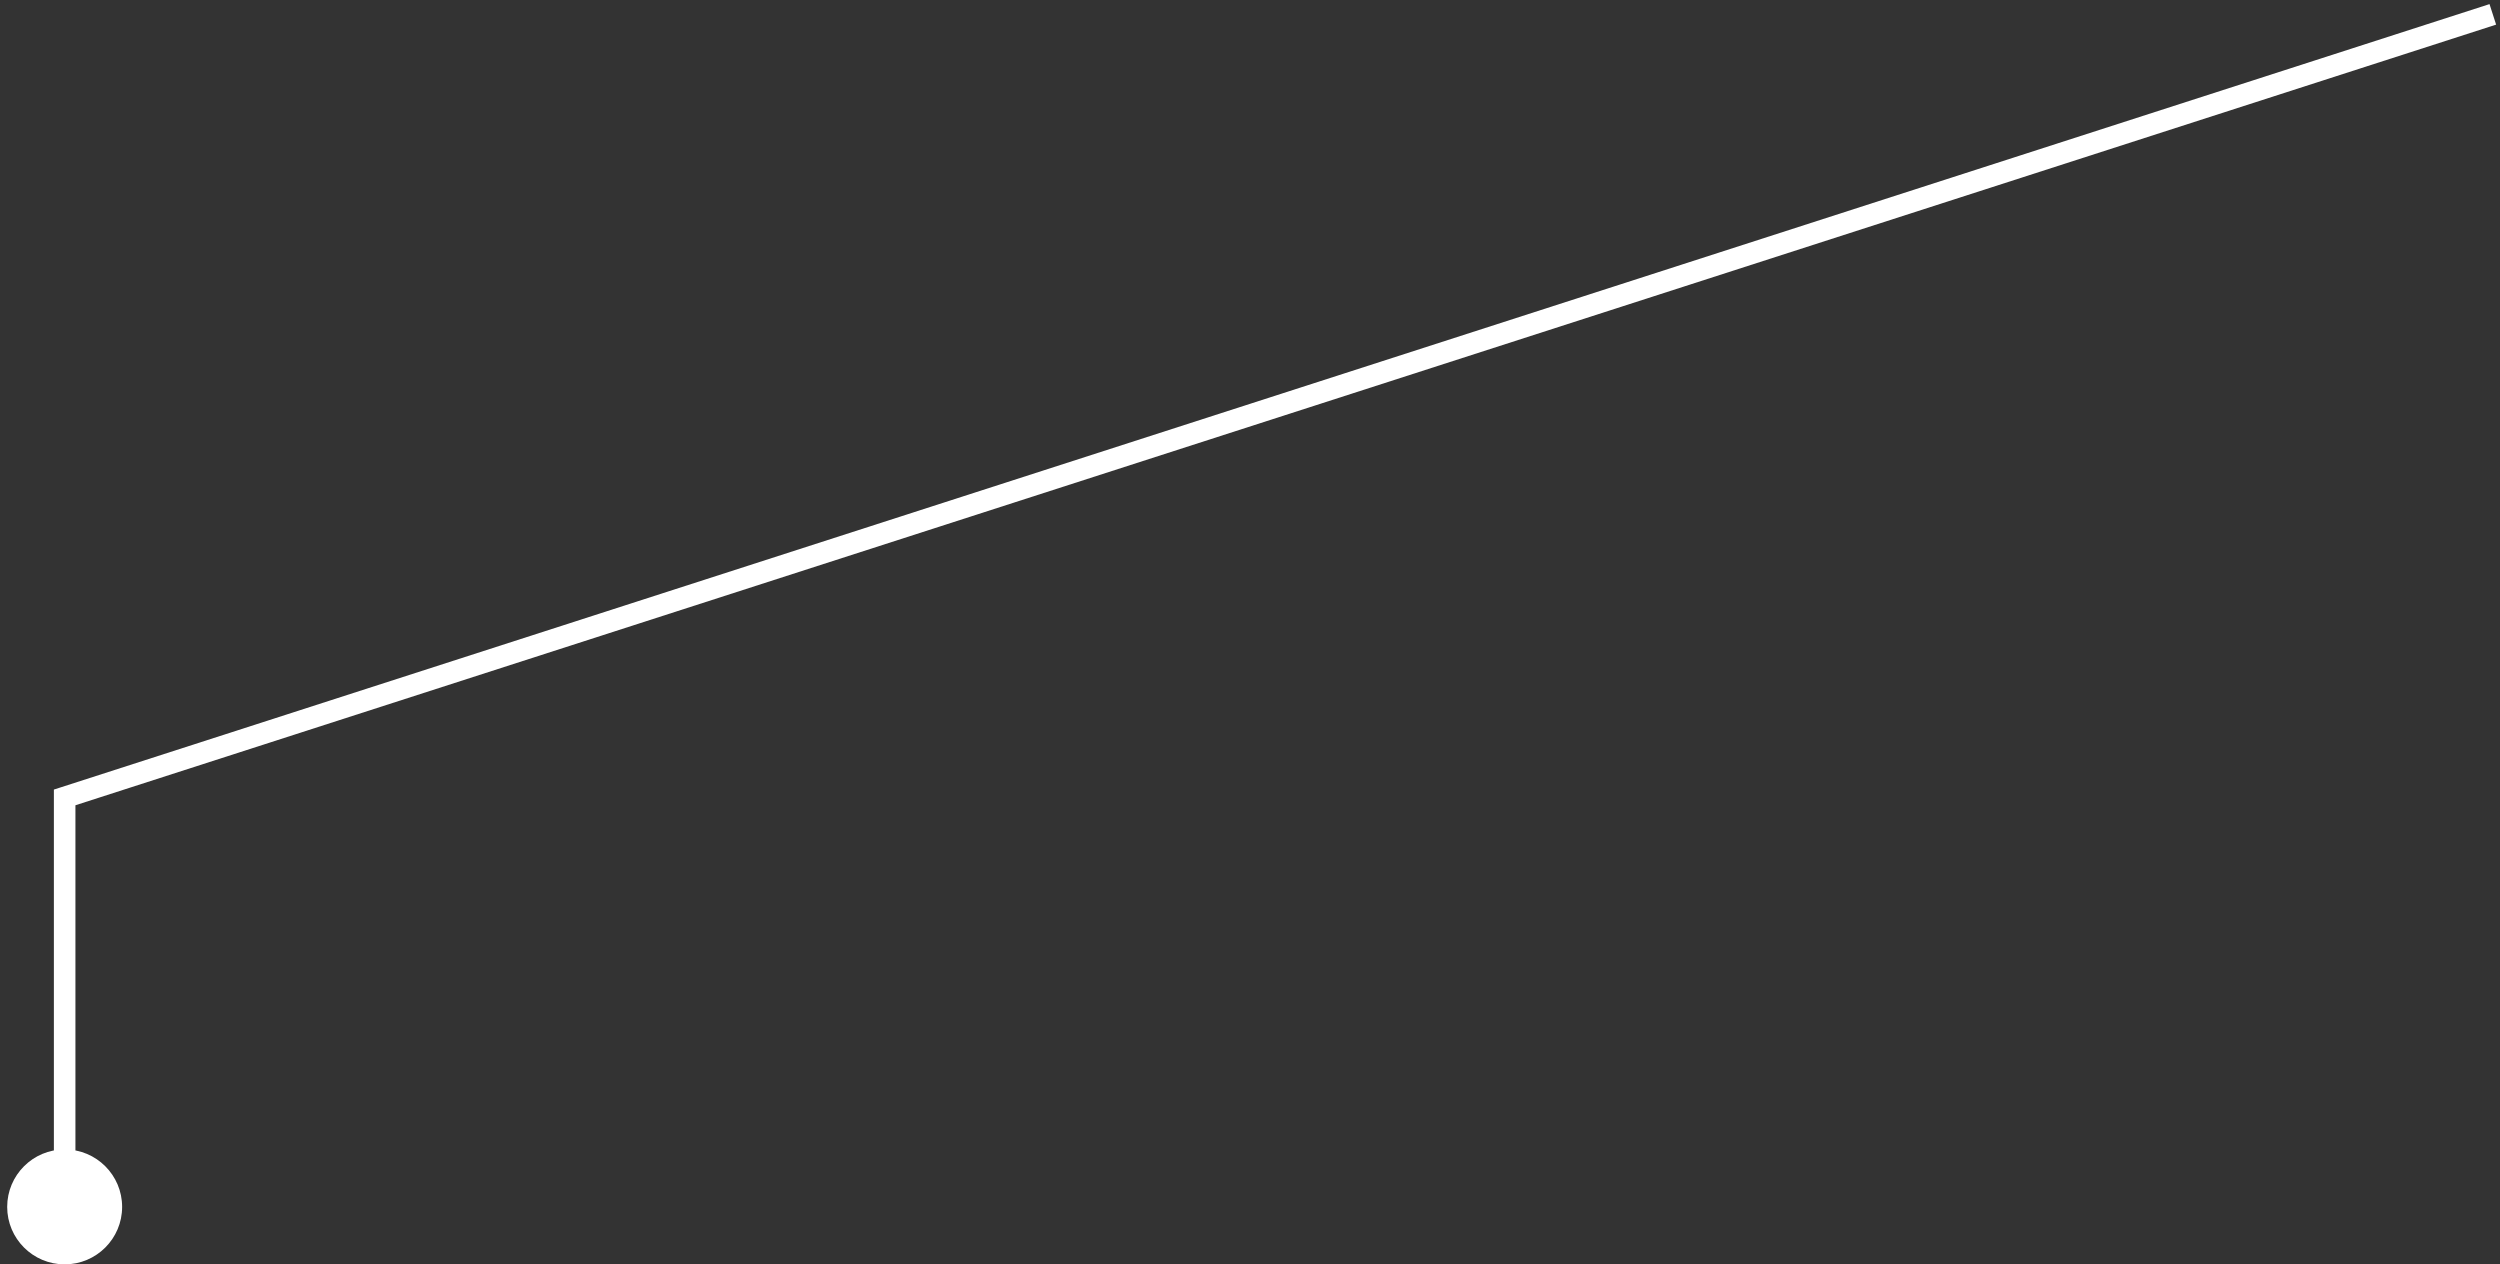
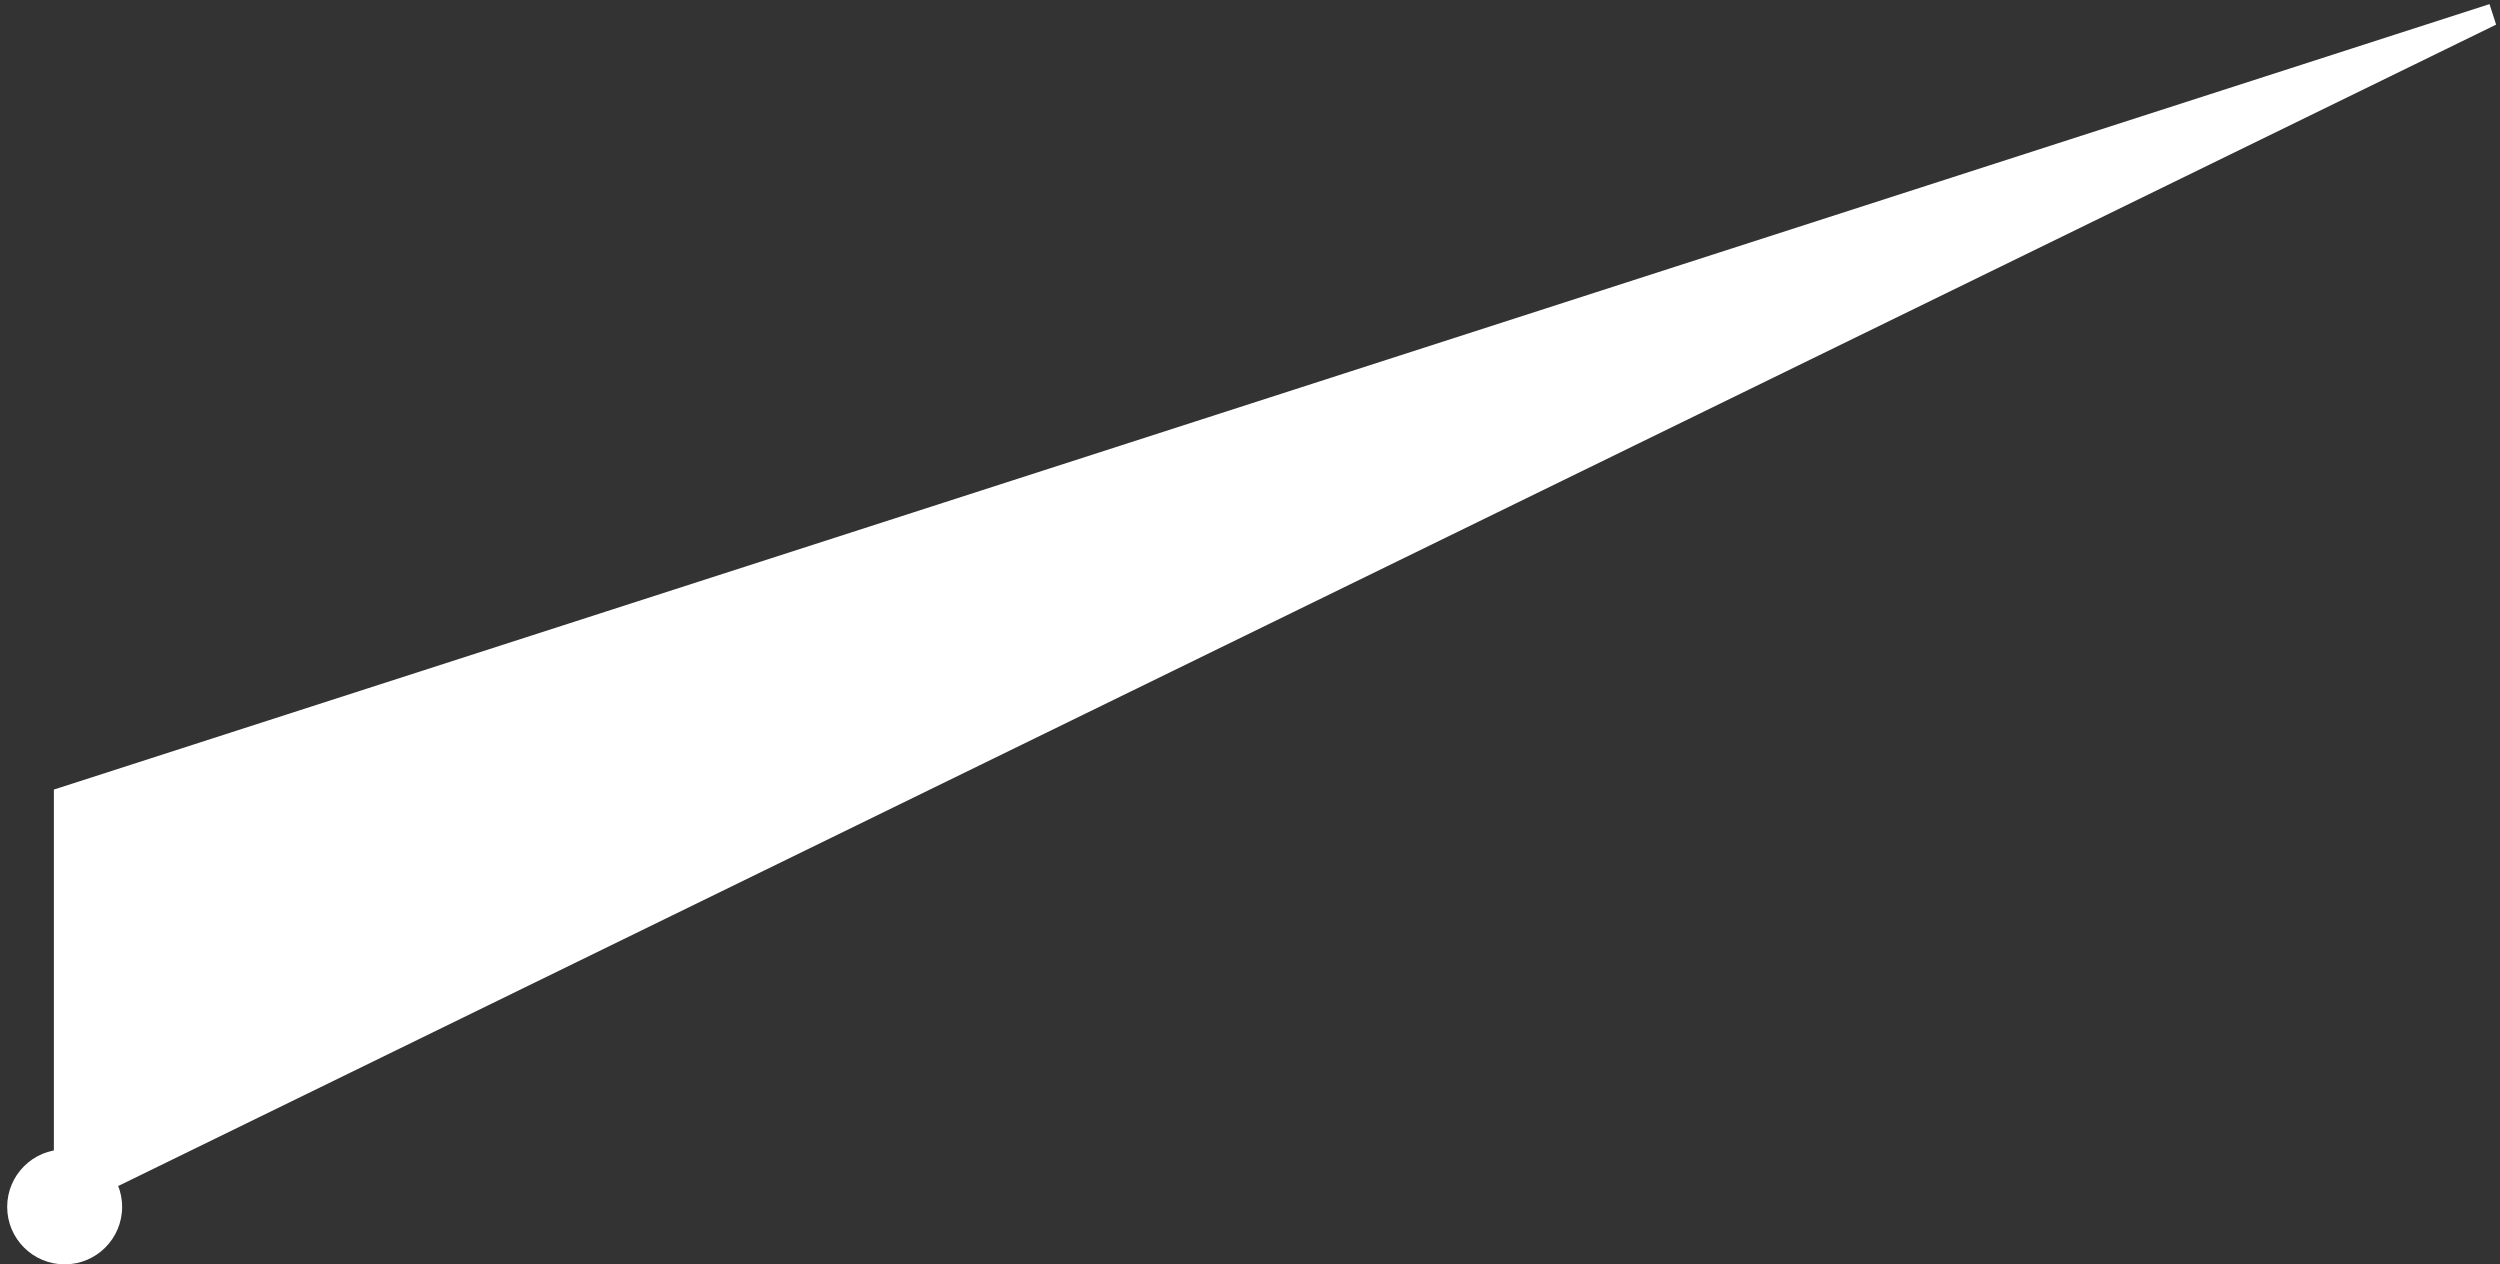
<svg xmlns="http://www.w3.org/2000/svg" width="174" height="88" viewBox="0 0 174 88" fill="none">
  <rect x="0" y="0" width="174" height="88" fill="#333333" stroke="none" />
-   <path d="M0.5 84C0.5 86.209 2.291 88 4.5 88C6.709 88 8.5 86.209 8.5 84C8.5 81.791 6.709 80 4.5 80C2.291 80 0.5 81.791 0.5 84ZM4.5 55.5L4.27 54.786L3.75 54.954V55.5H4.5ZM5.25 84V55.5H3.75V84H5.25ZM4.73 56.214L173.73 1.714L173.27 0.286L4.27 54.786L4.73 56.214Z" fill="white" />
+   <path d="M0.5 84C0.5 86.209 2.291 88 4.5 88C6.709 88 8.5 86.209 8.5 84C8.5 81.791 6.709 80 4.5 80C2.291 80 0.5 81.791 0.5 84ZM4.5 55.5L4.27 54.786L3.75 54.954V55.5H4.5ZM5.25 84V55.5H3.75V84H5.25ZL173.73 1.714L173.27 0.286L4.27 54.786L4.73 56.214Z" fill="white" />
</svg>